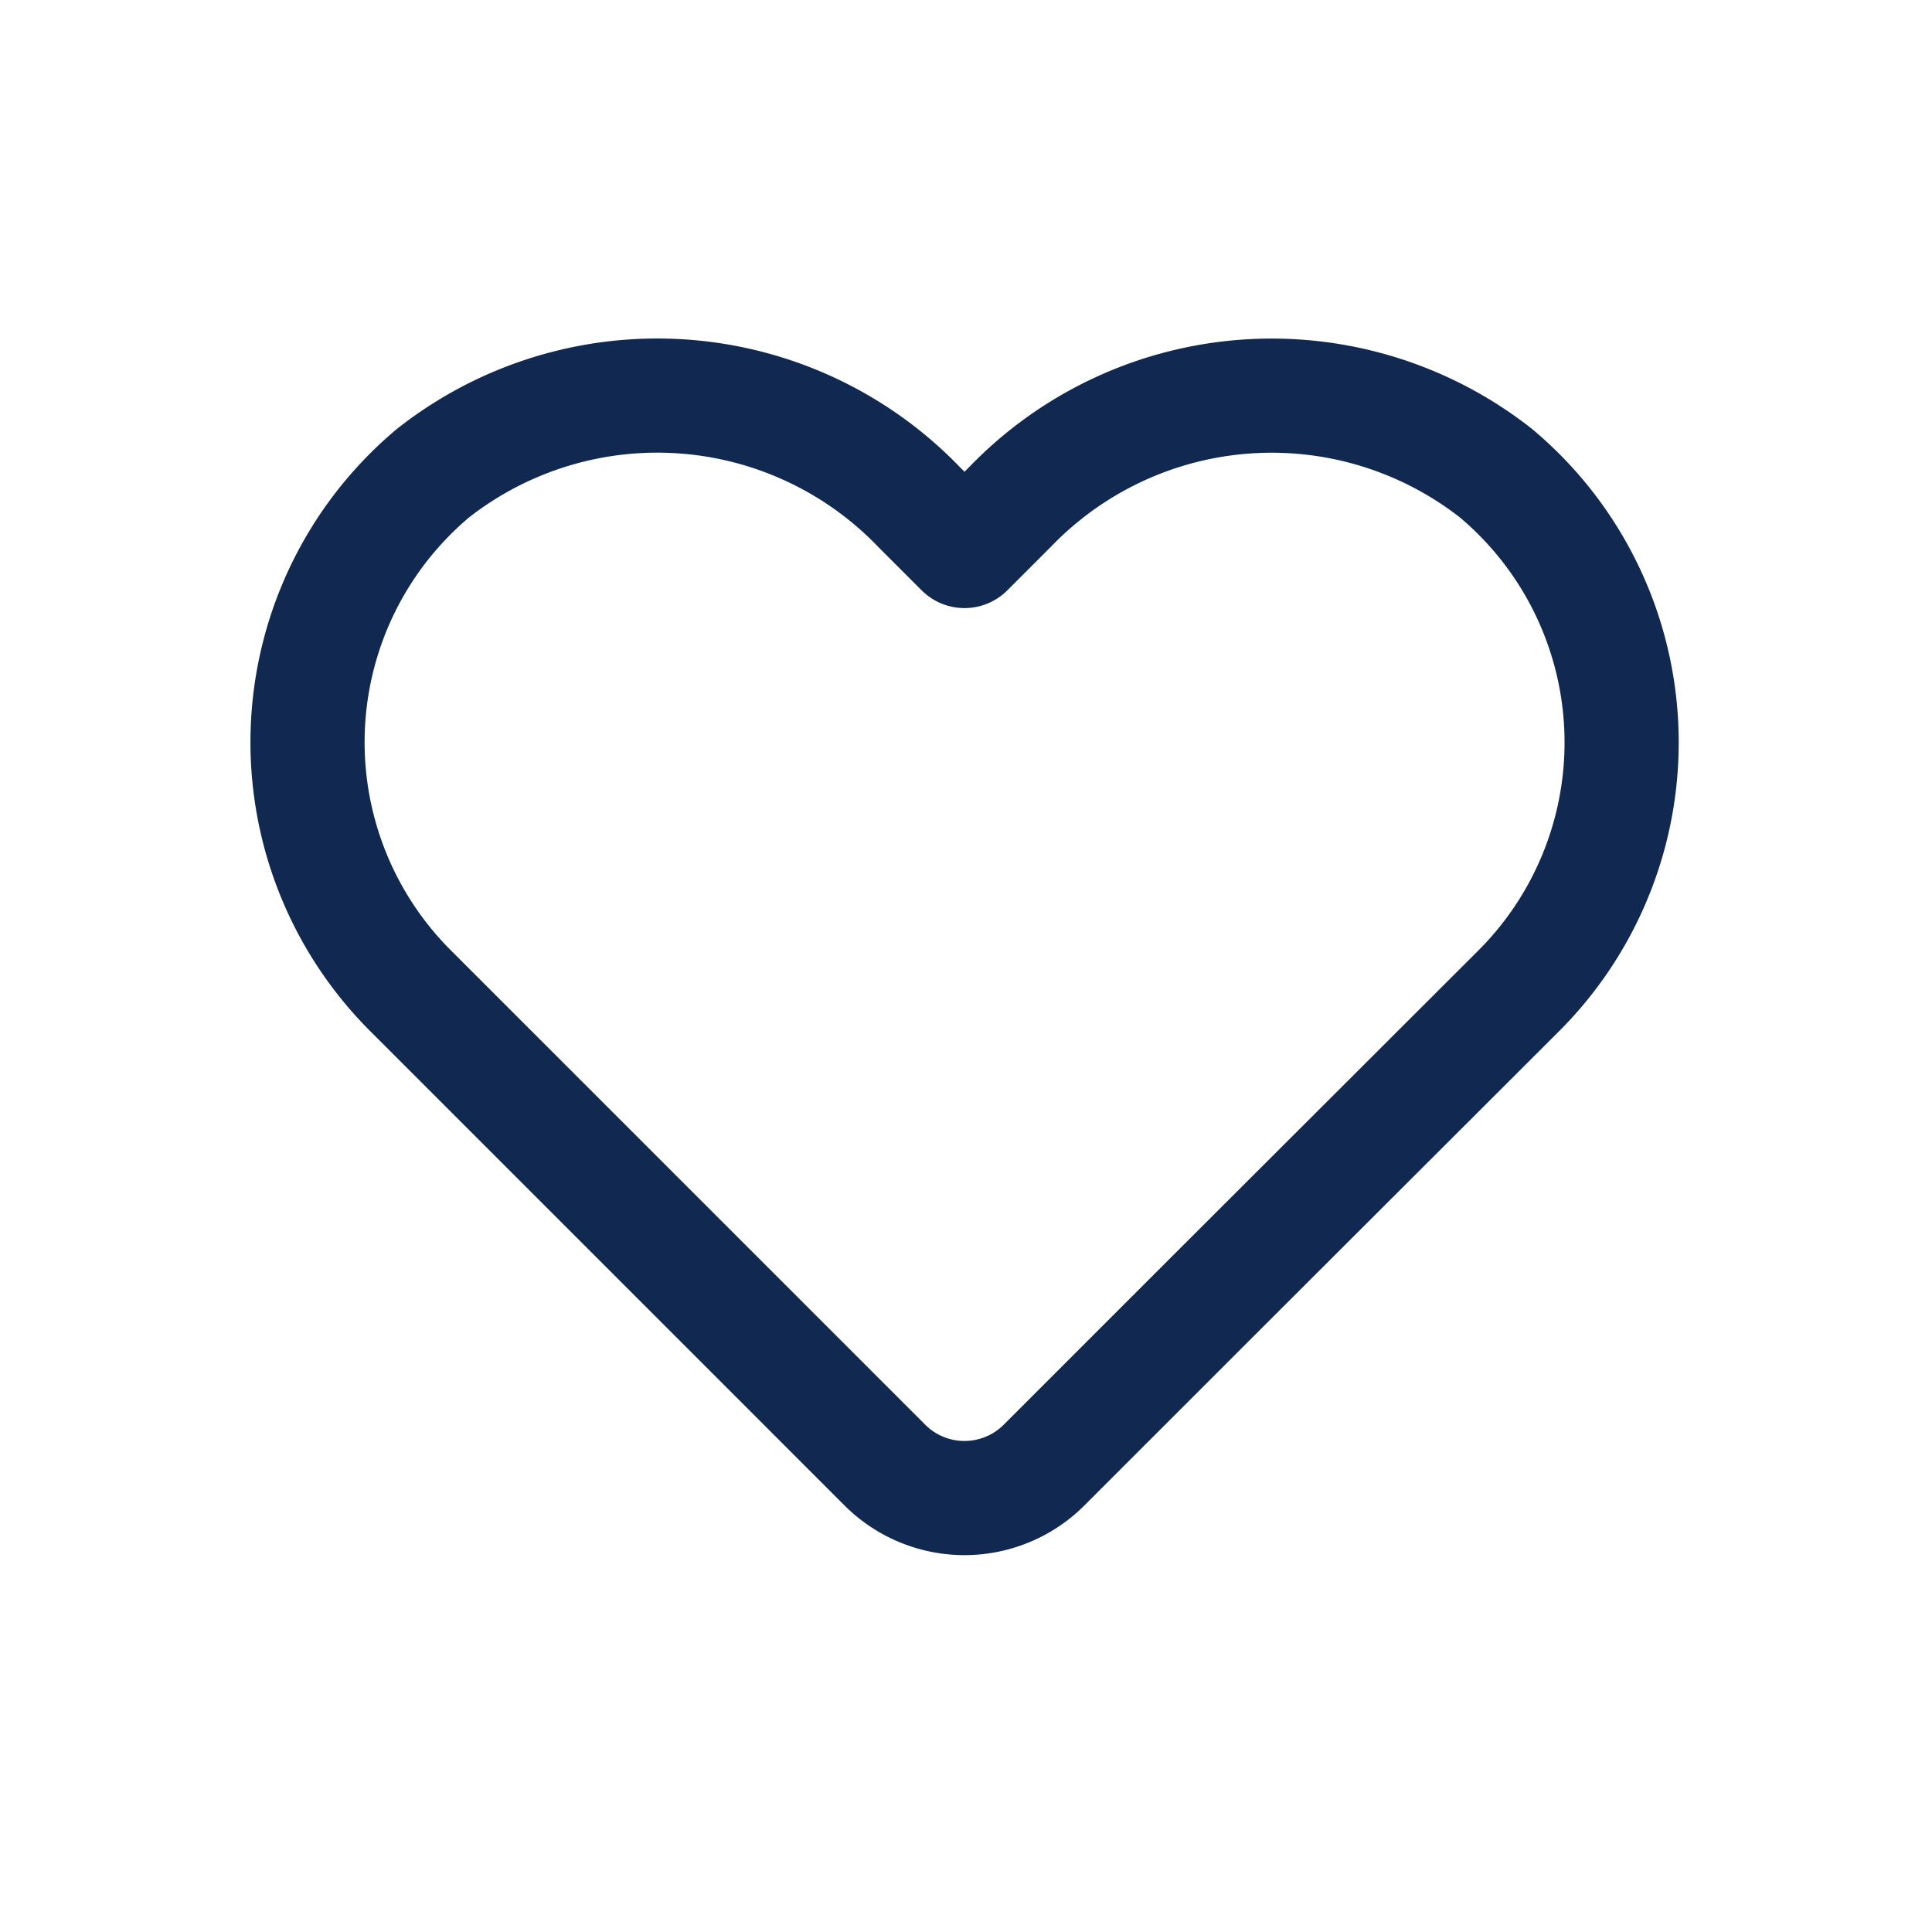
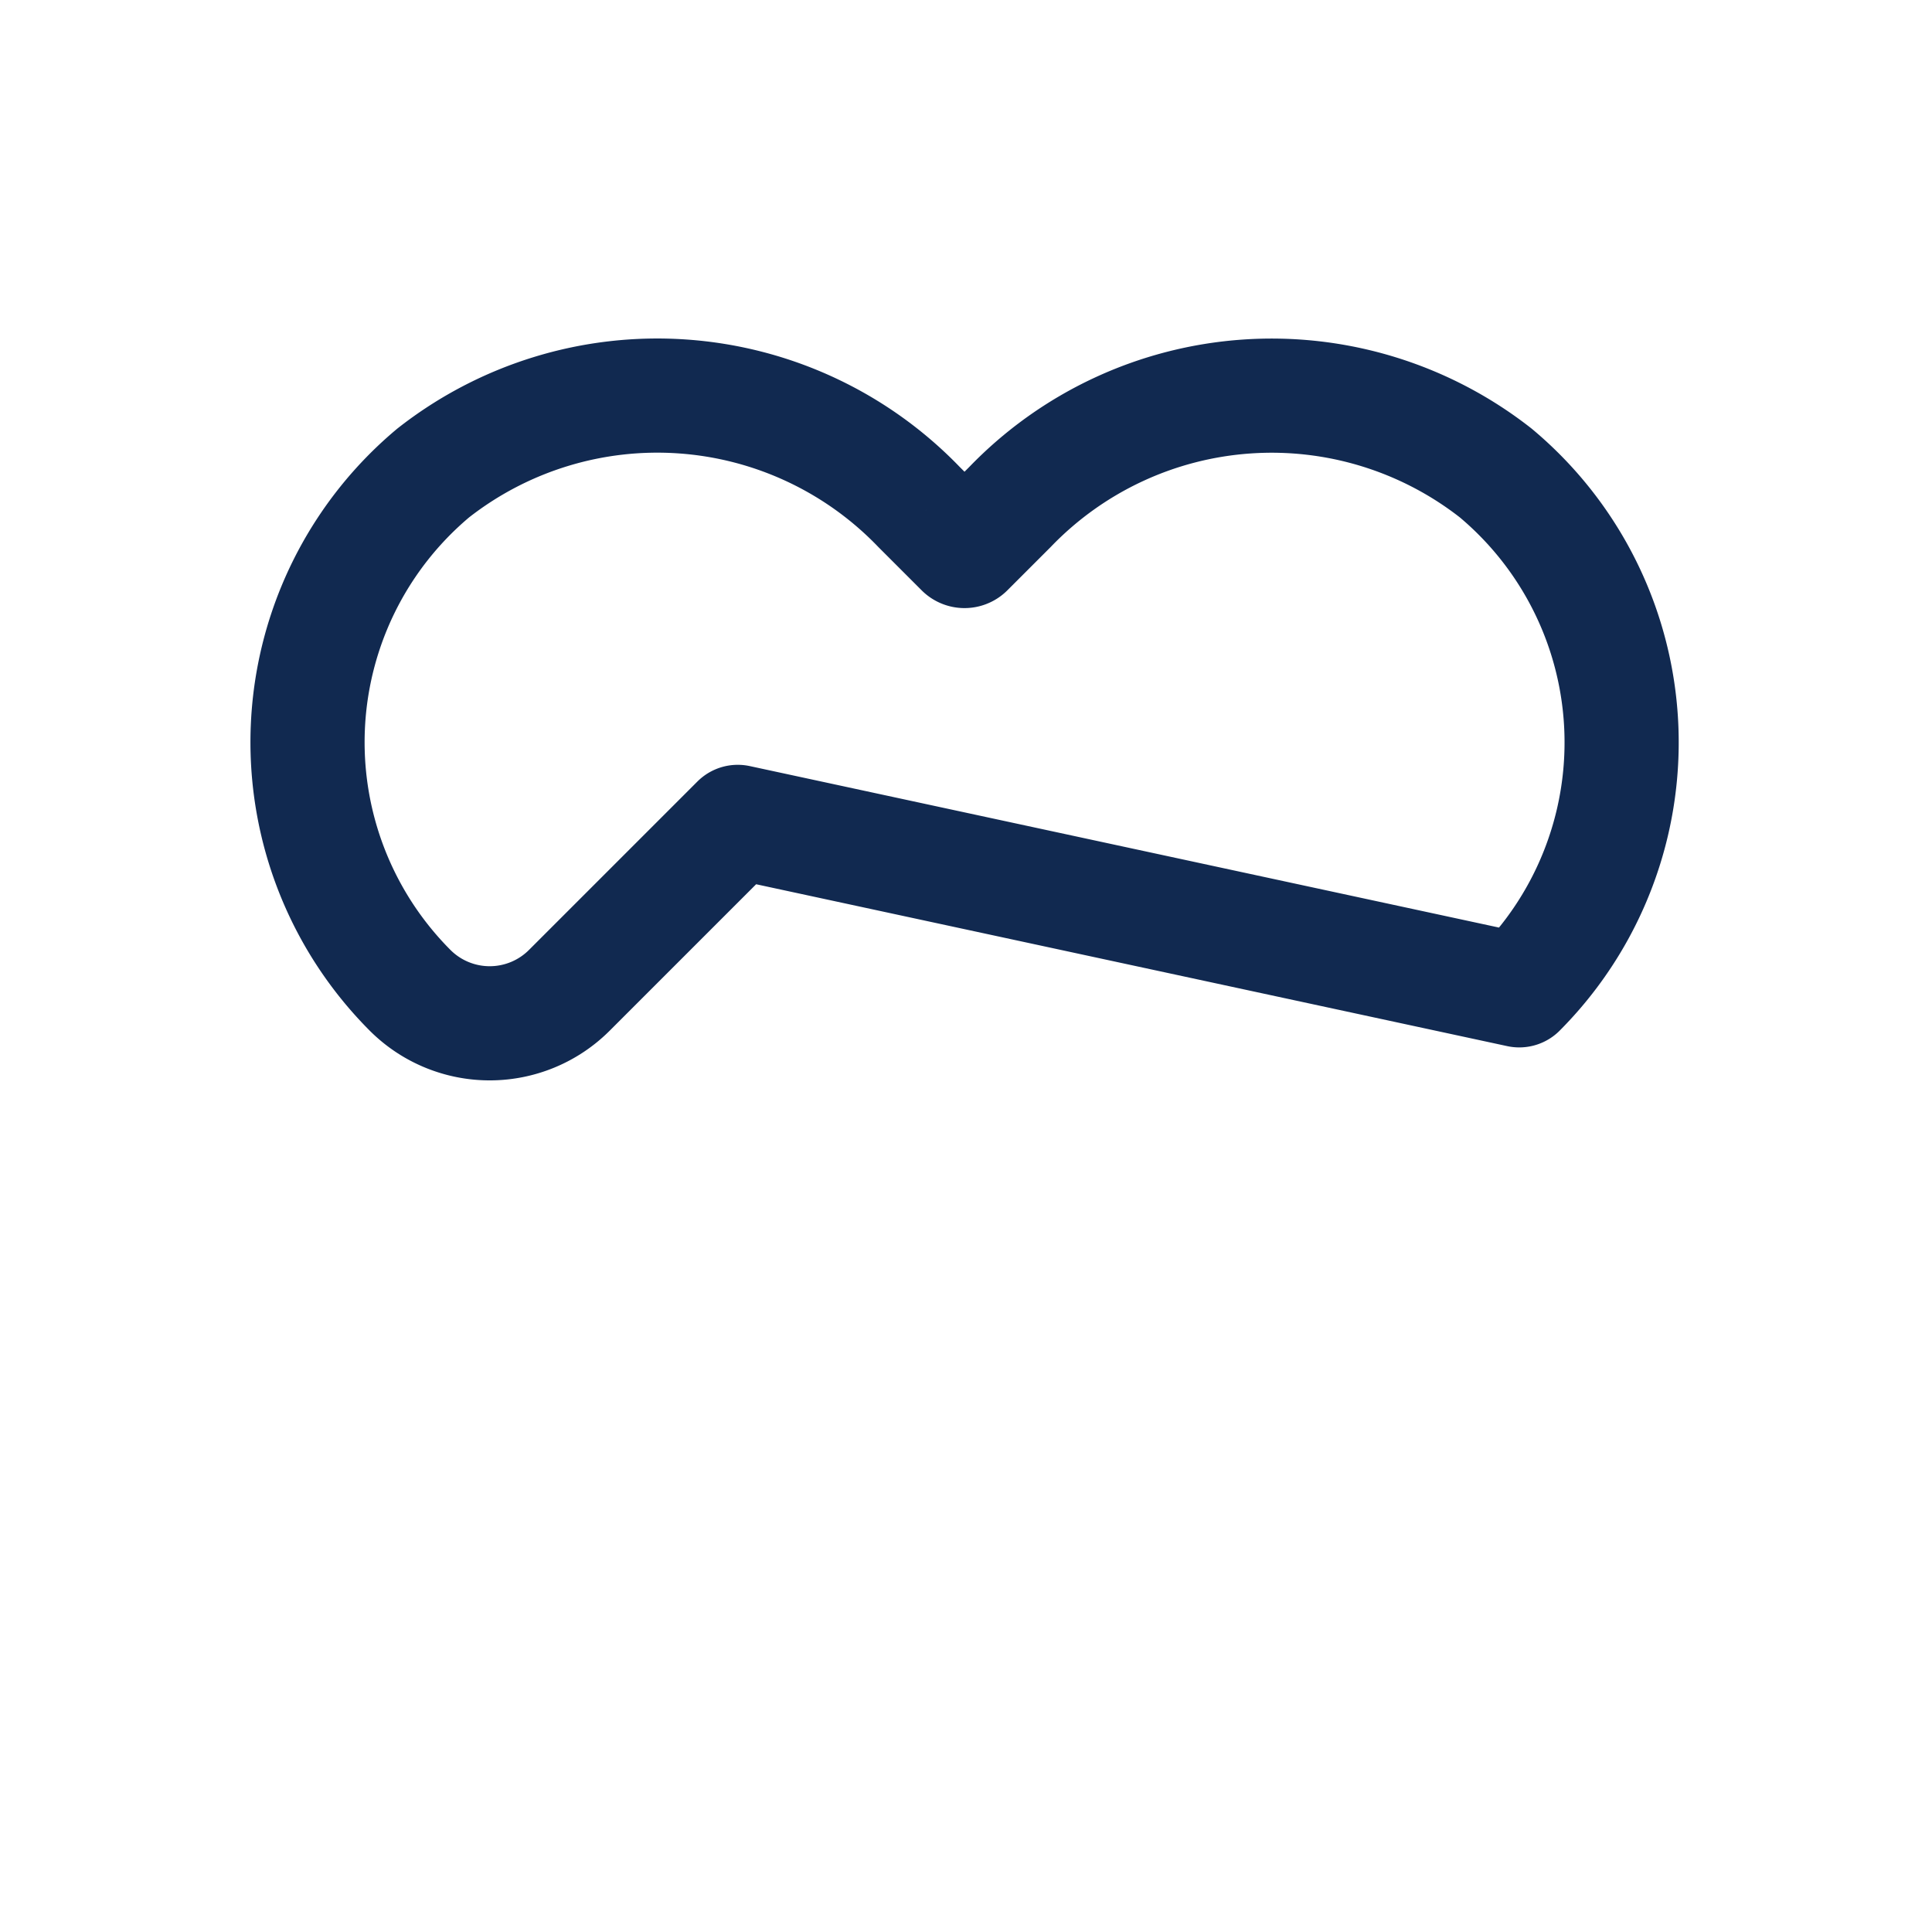
<svg xmlns="http://www.w3.org/2000/svg" width="22" height="22" viewBox="0 0 22 22">
  <g id="그룹_178" data-name="그룹 178" transform="translate(-926 -1138)">
-     <path id="패스_206" data-name="패스 206" d="M14.032,1.386A4.136,4.136,0,0,0,8.5,1.774l-.488.488a.04.04,0,0,1-.058,0l-.488-.488a4.135,4.135,0,0,0-5.533-.388A4,4,0,0,0,1.67,7.277l.663.663,2.825,2.825,1.918,1.918a1.282,1.282,0,0,0,1.813,0l1.918-1.918h0L14.3,7.277A4,4,0,0,0,14.032,1.386Z" transform="translate(929 1142)" fill="none" stroke="#112950" stroke-linecap="round" stroke-linejoin="round" stroke-width="1.3" />
-     <rect id="사각형_216" data-name="사각형 216" width="22" height="22" transform="translate(926 1138)" fill="rgba(255,0,178,0)" />
+     <path id="패스_206" data-name="패스 206" d="M14.032,1.386A4.136,4.136,0,0,0,8.5,1.774l-.488.488a.04.04,0,0,1-.058,0l-.488-.488a4.135,4.135,0,0,0-5.533-.388A4,4,0,0,0,1.67,7.277a1.282,1.282,0,0,0,1.813,0l1.918-1.918h0L14.3,7.277A4,4,0,0,0,14.032,1.386Z" transform="translate(929 1142)" fill="none" stroke="#112950" stroke-linecap="round" stroke-linejoin="round" stroke-width="1.3" />
  </g>
</svg>